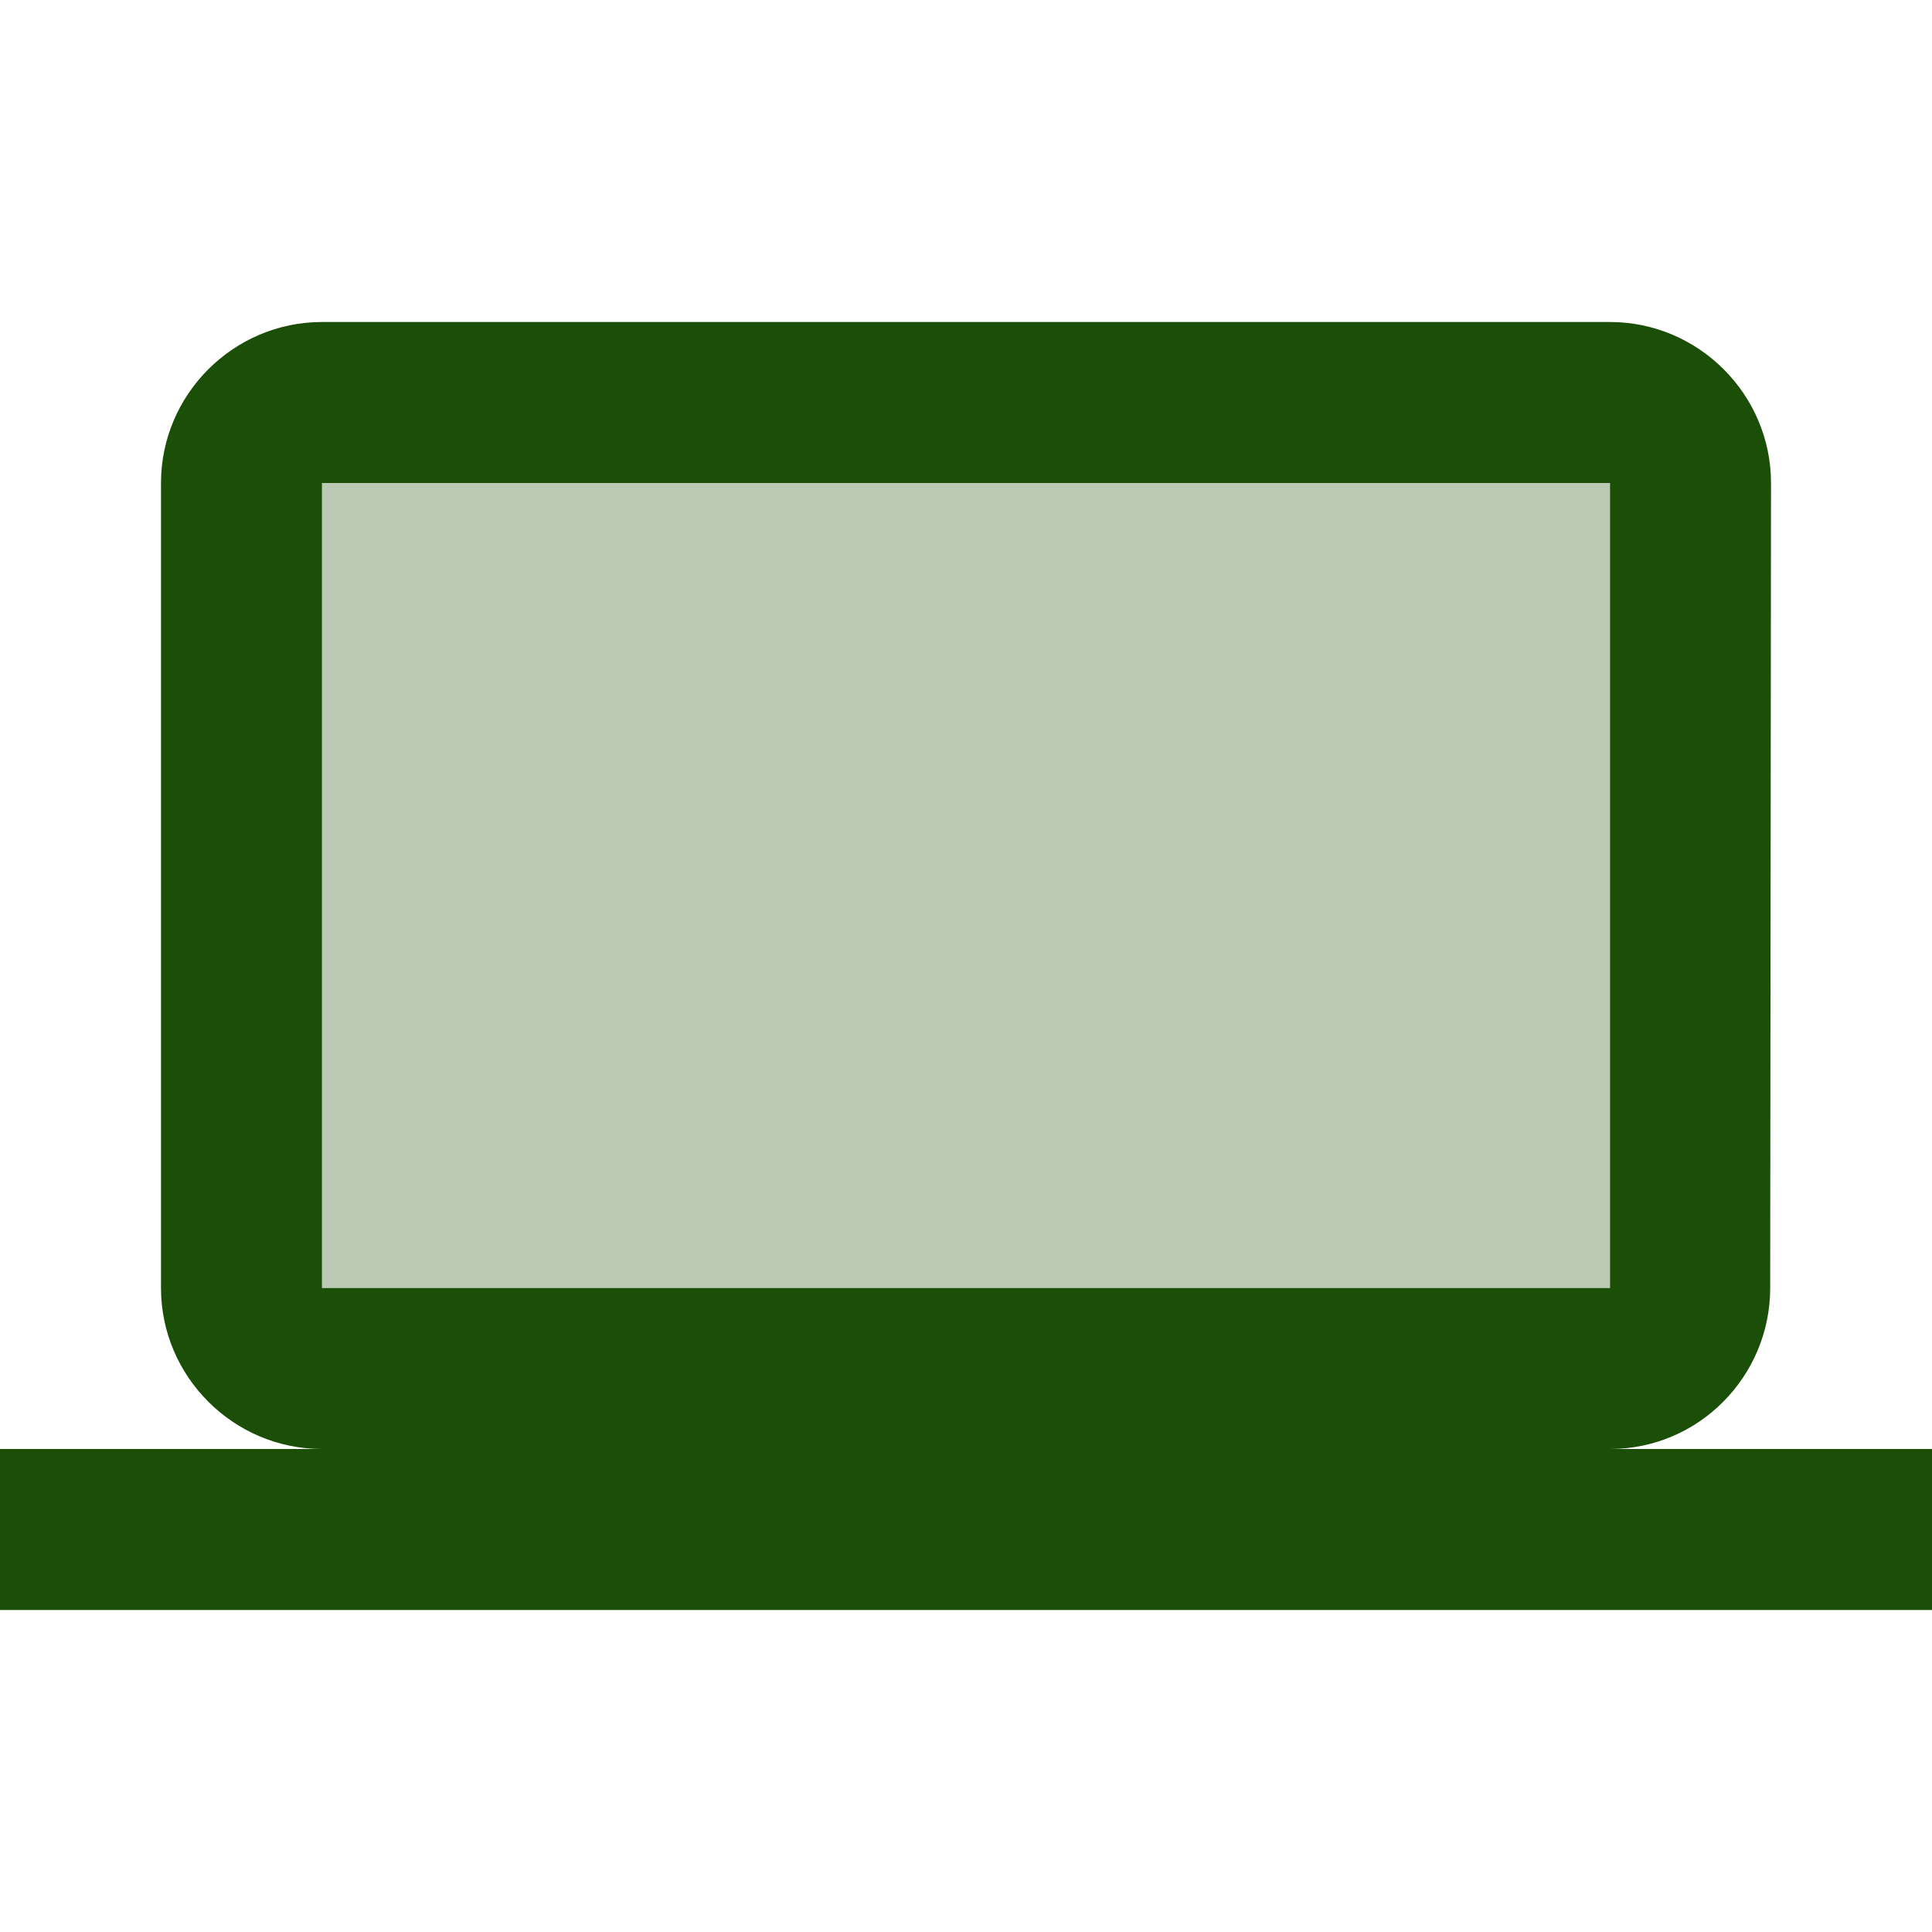
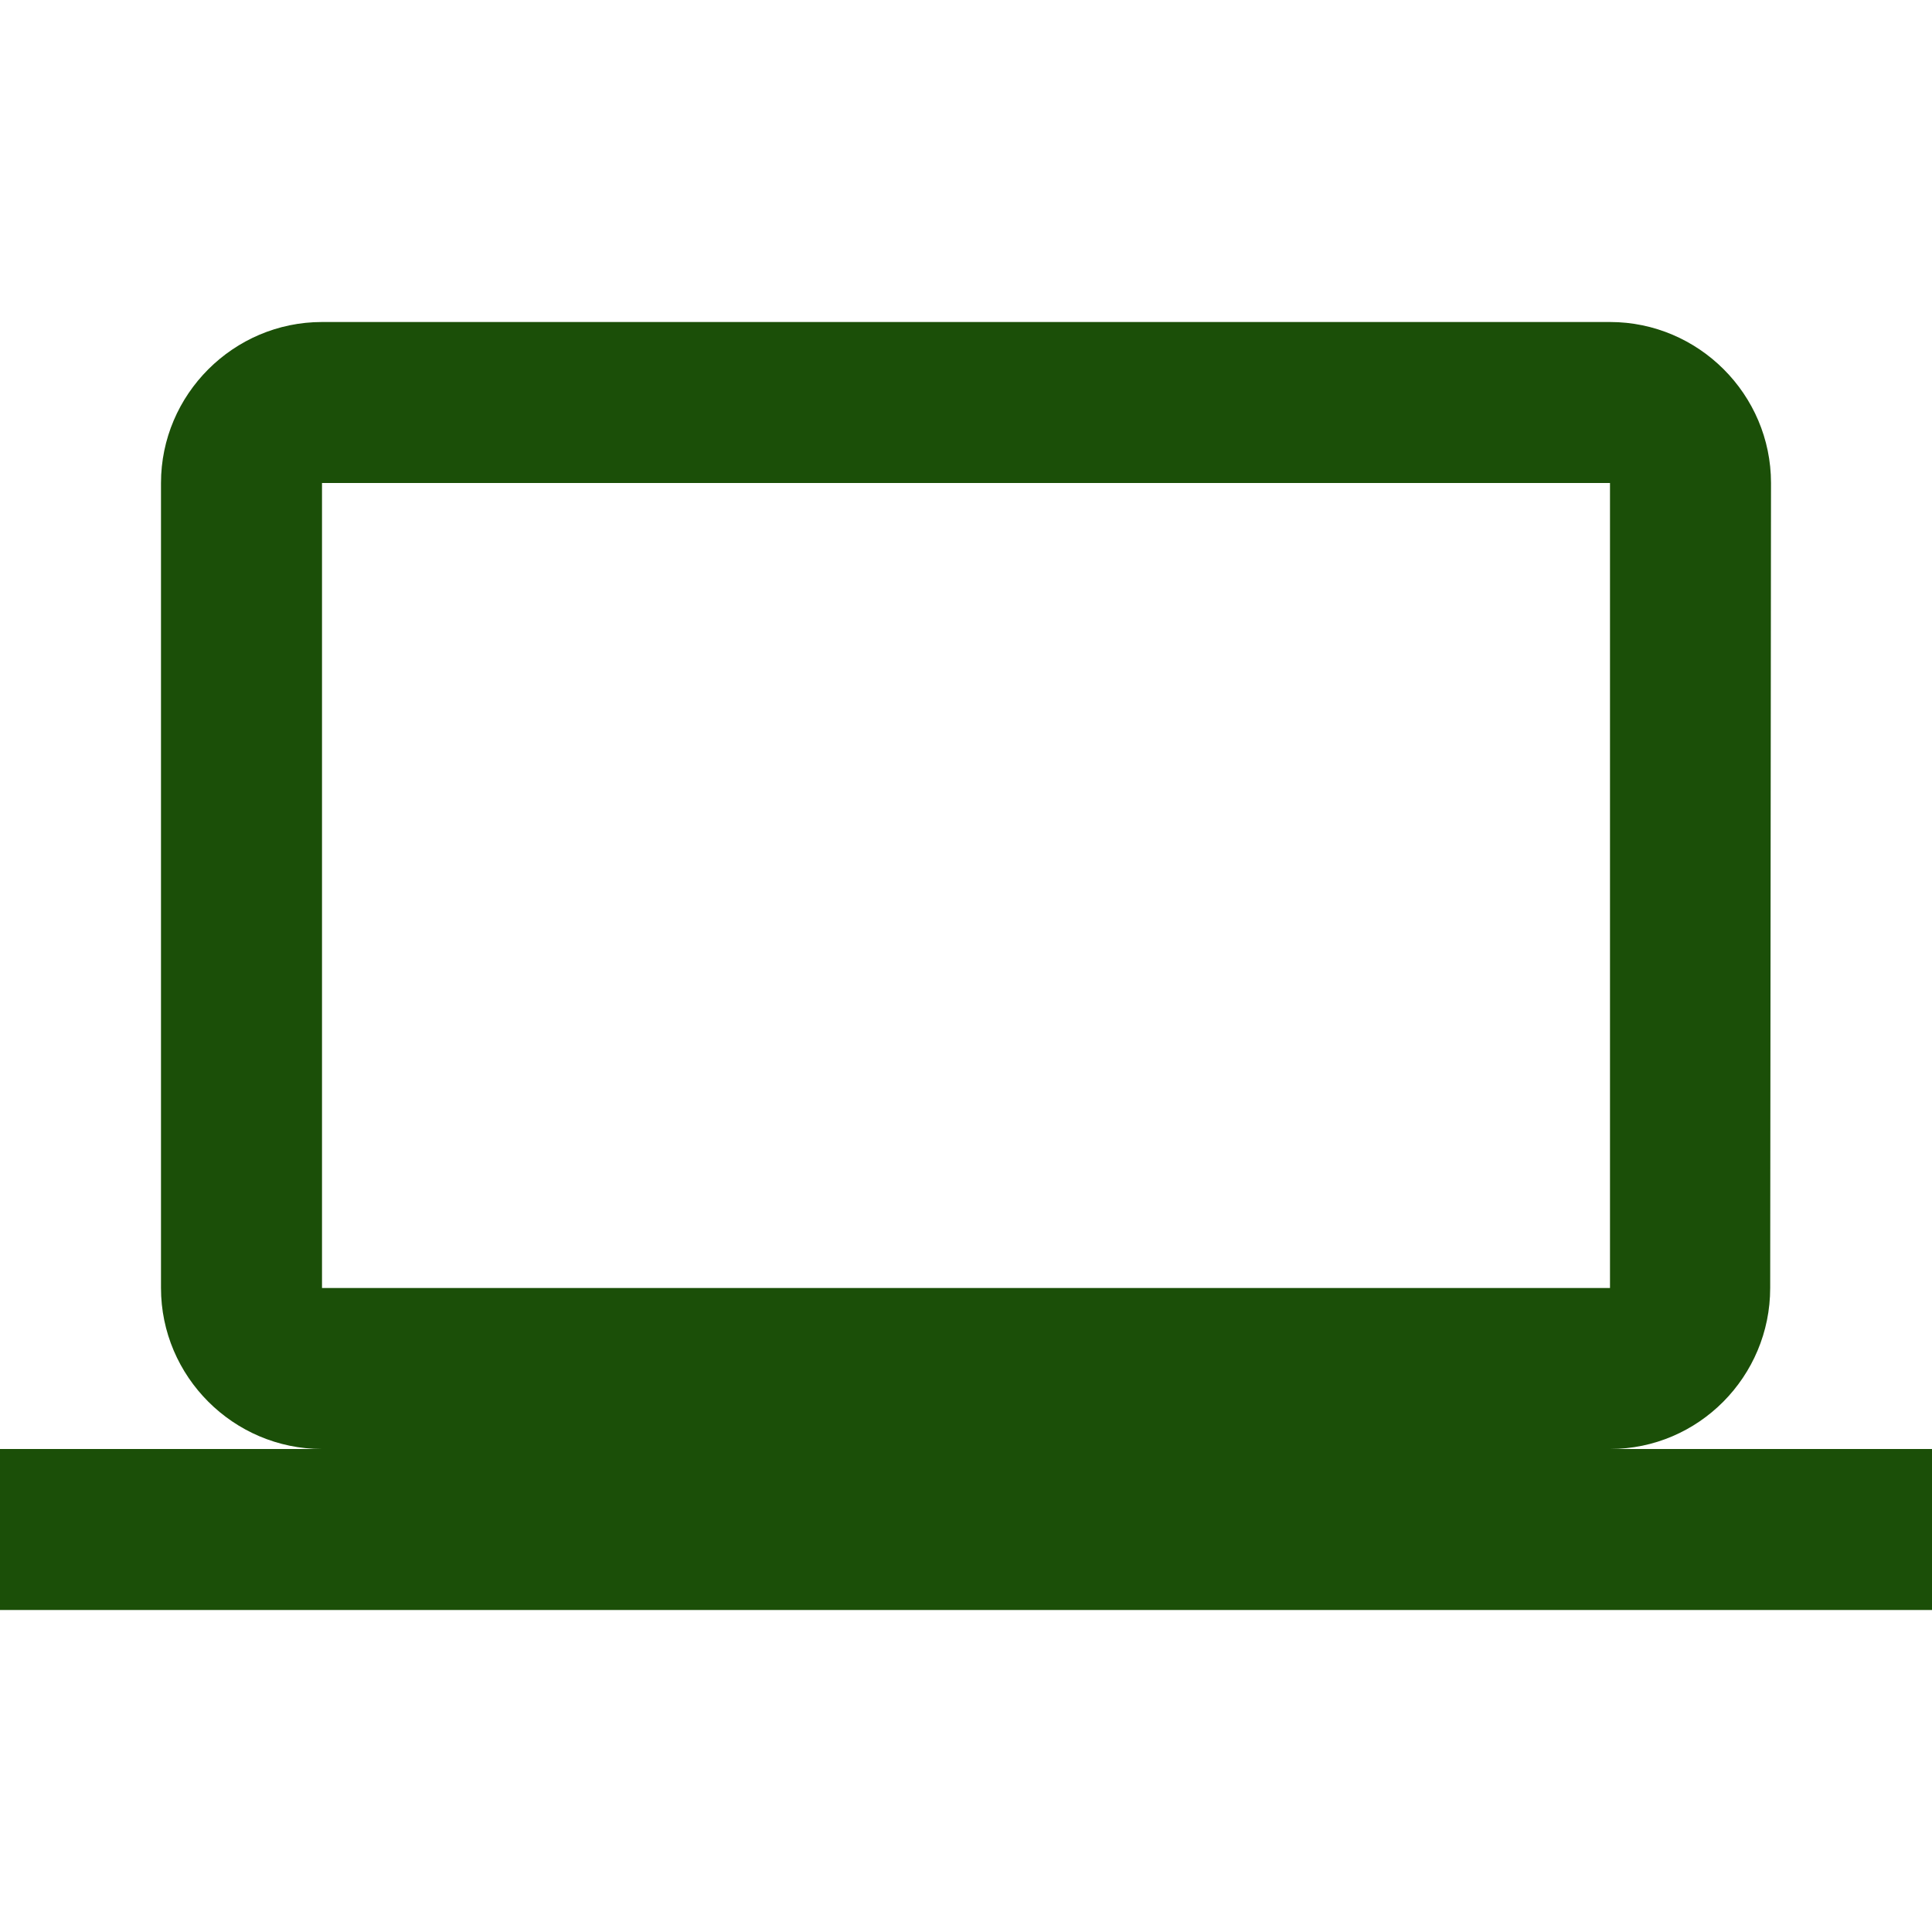
<svg xmlns="http://www.w3.org/2000/svg" width="85" height="85" viewBox="0 0 85 85" fill="none">
-   <path opacity="0.3" d="M14.167 21.25H70.833V56.667H14.167V21.25Z" fill="#1B4F08" />
-   <path d="M70.833 63.75C74.729 63.75 77.881 60.562 77.881 56.667L77.917 21.25C77.917 17.354 74.729 14.167 70.833 14.167H14.167C10.271 14.167 7.083 17.354 7.083 21.25V56.667C7.083 60.562 10.271 63.75 14.167 63.75H0V70.833H85V63.75H70.833ZM14.167 21.25H70.833V56.667H14.167V21.25Z" fill="#1B4F08" />
+   <path d="M70.833 63.75C74.729 63.75 77.881 60.562 77.881 56.667L77.917 21.25C77.917 17.354 74.729 14.167 70.833 14.167H14.167C10.271 14.167 7.083 17.354 7.083 21.25V56.667C7.083 60.562 10.271 63.75 14.167 63.75H0V70.833H85V63.75H70.833ZM14.167 21.25H70.833V56.667H14.167Z" fill="#1B4F08" />
</svg>